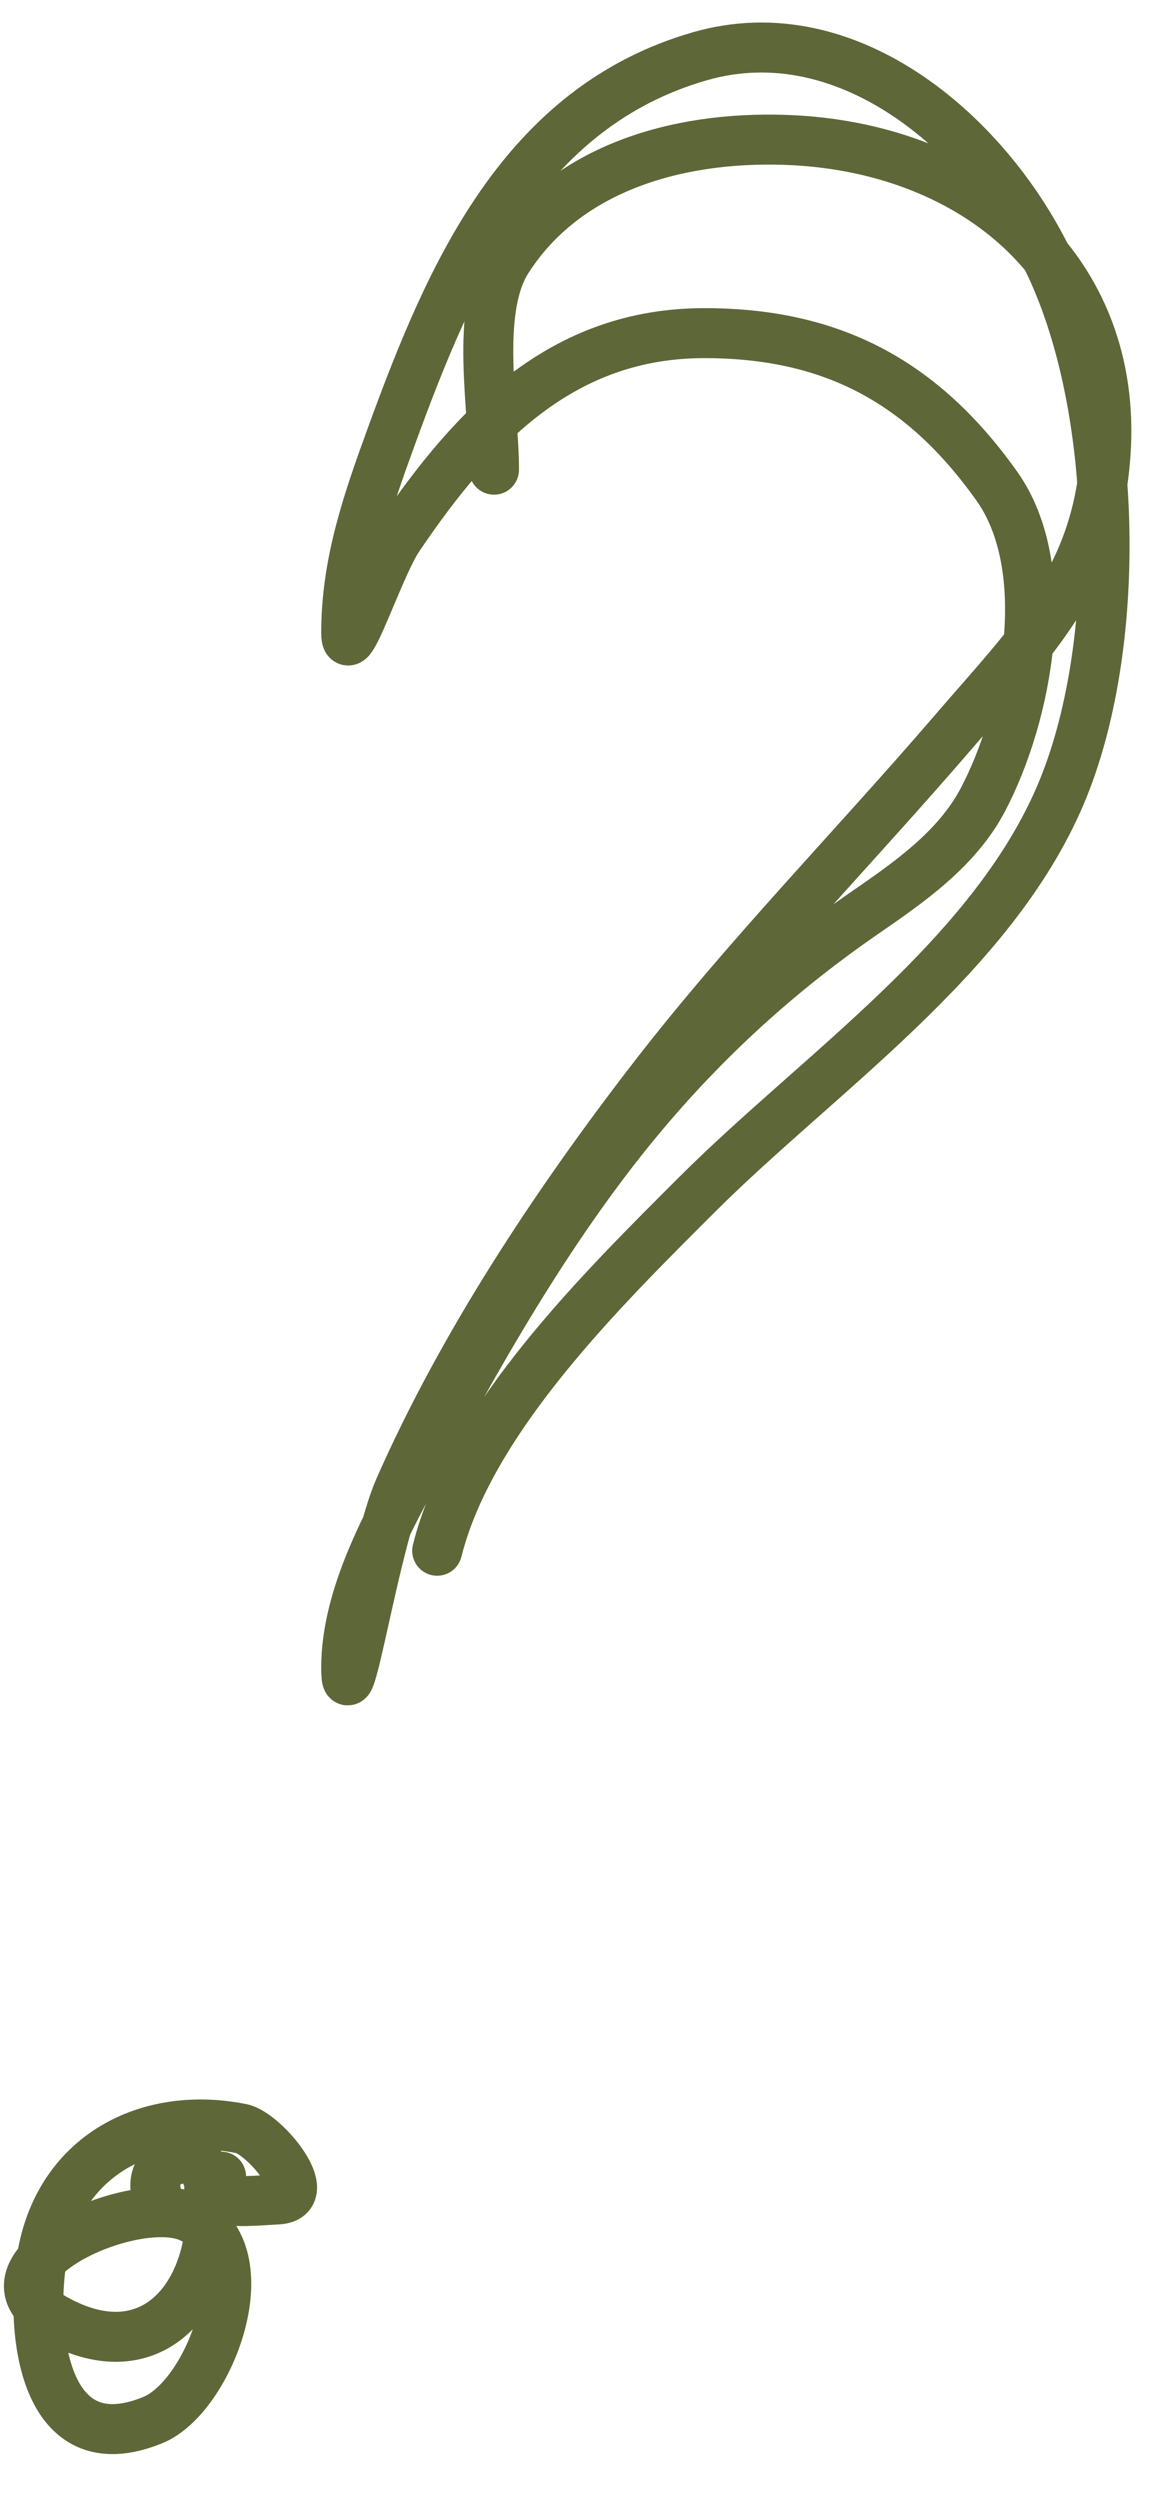
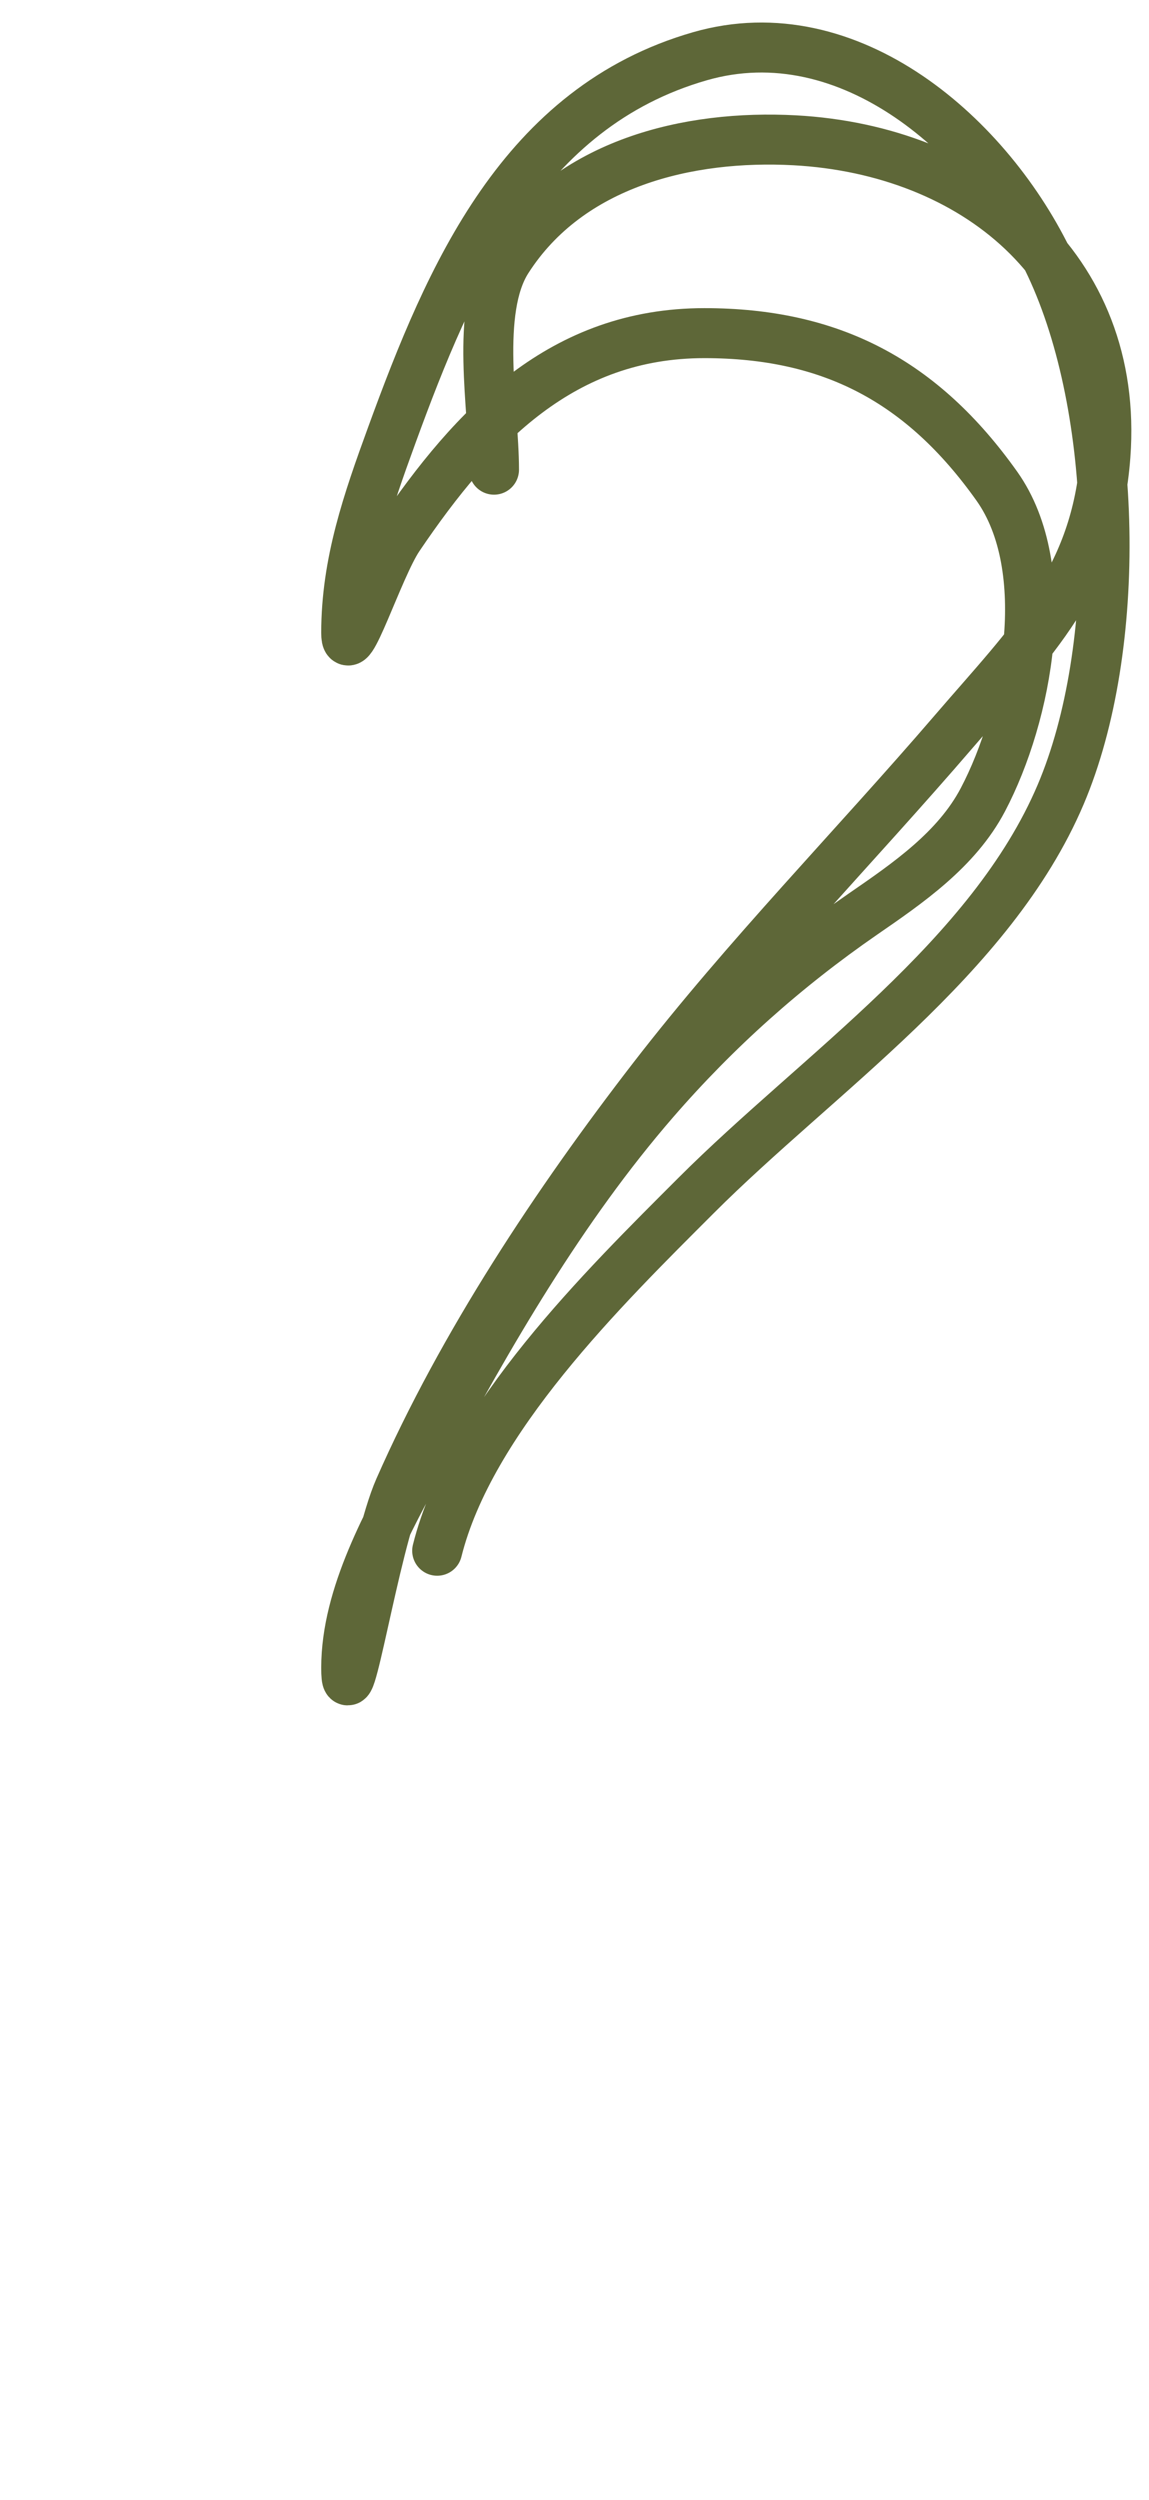
<svg xmlns="http://www.w3.org/2000/svg" width="23" height="50" viewBox="0 0 23 50" fill="none">
  <path d="M9.889 9.394C9.889 8.191 9.501 6.217 10.154 5.196C11.399 3.252 13.787 2.692 15.907 2.806C19.489 3 22.409 5.35 22.128 9.116C21.944 11.602 20.654 12.815 19.094 14.629C17.099 16.949 14.95 19.134 13.075 21.558C11.146 24.052 9.266 26.885 7.992 29.777C7.49 30.916 6.93 34.6 6.93 33.356C6.93 31.902 7.779 30.412 8.447 29.17C9.783 26.686 11.245 24.151 13.1 22.014C14.338 20.587 15.72 19.355 17.273 18.283C18.176 17.661 19.15 16.993 19.675 15.995C20.567 14.301 21.125 11.372 19.954 9.723C18.457 7.617 16.636 6.663 14.099 6.663C11.273 6.663 9.507 8.488 7.979 10.747C7.572 11.349 6.93 13.383 6.93 12.656C6.93 11.256 7.361 10.024 7.84 8.711C9.012 5.499 10.457 2.146 14.011 1.125C17.004 0.264 19.818 2.737 21.028 5.31C22.387 8.198 22.48 12.957 21.231 15.893C19.841 19.16 16.376 21.469 13.935 23.91C12.082 25.762 9.409 28.381 8.751 31.016" stroke="#5E6738" stroke-linecap="round" />
-   <path d="M4.426 43.535C4.205 43.562 4.065 43.916 4.338 43.977C4.705 44.059 5.187 44.011 5.564 43.99C6.351 43.946 5.294 42.666 4.831 42.574C2.944 42.196 1.161 43.122 0.835 45.178C0.612 46.583 0.841 49.311 3.06 48.403C4.209 47.933 5.283 45.05 3.819 44.356C2.68 43.817 -0.678 45.373 1.075 46.367C3.174 47.556 4.452 45.683 4.186 43.686C4.061 42.753 2.611 43.202 3.288 44.217" stroke="#5E6738" stroke-linecap="round" />
</svg>